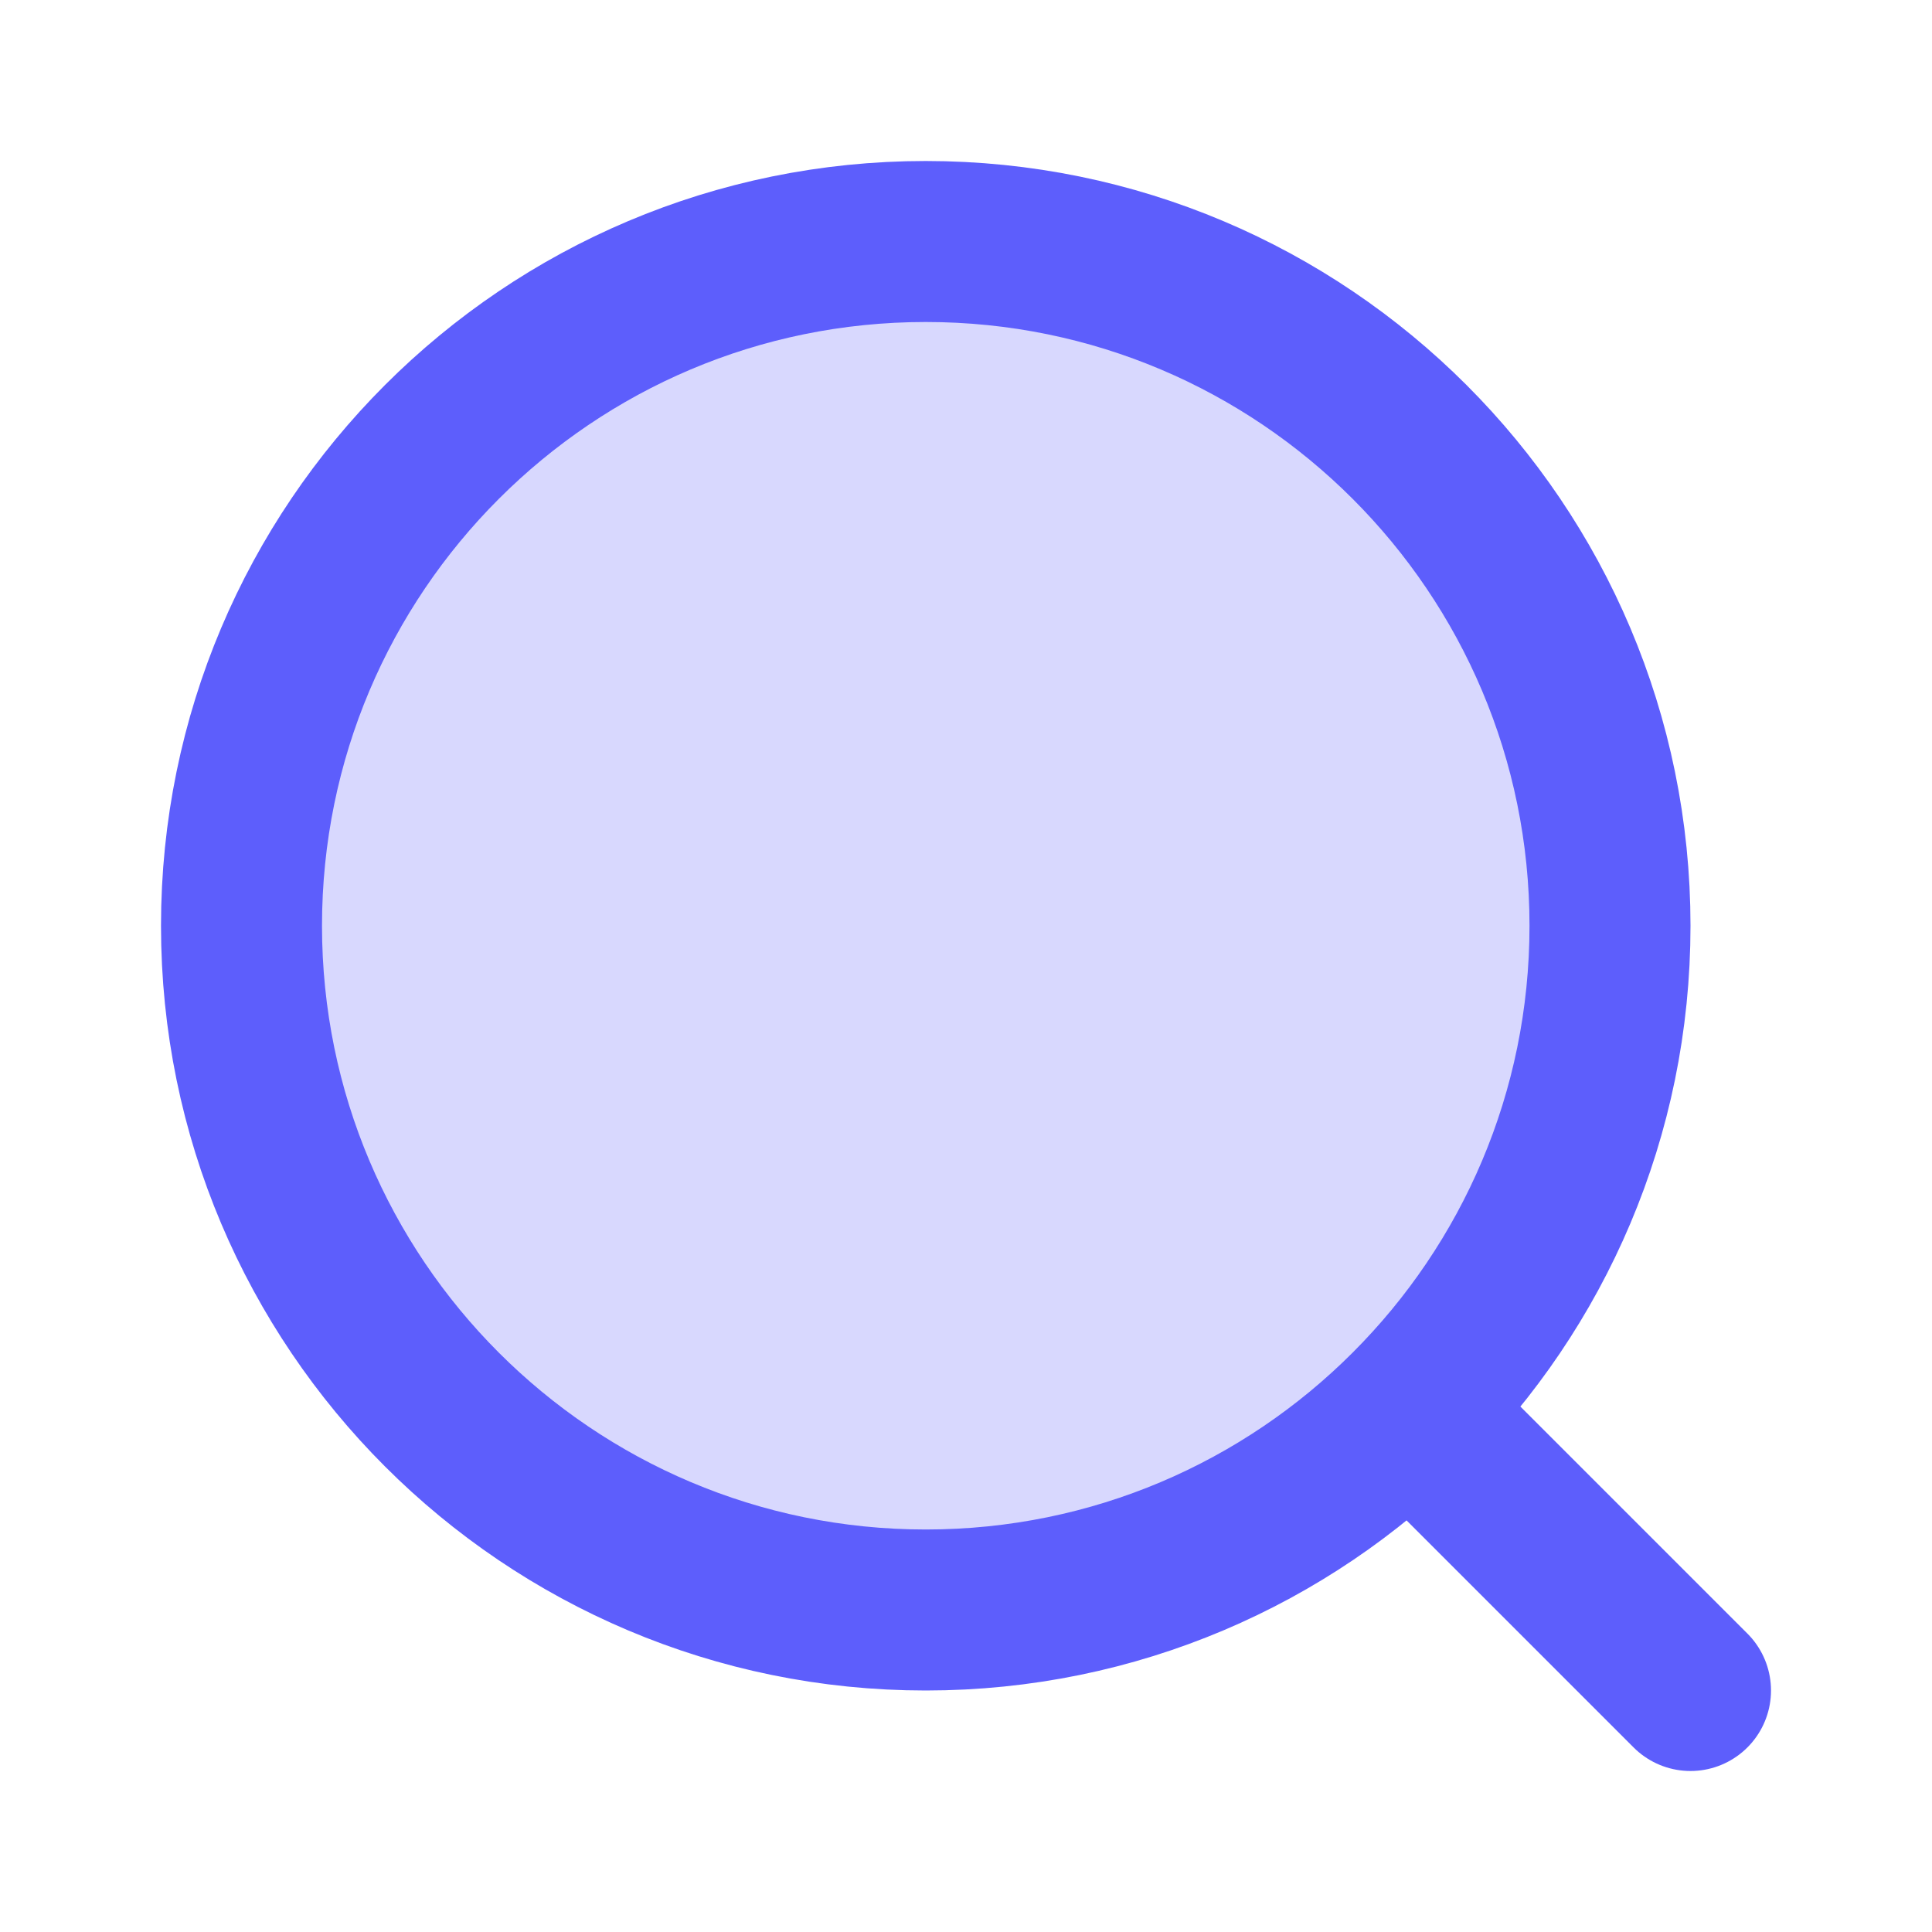
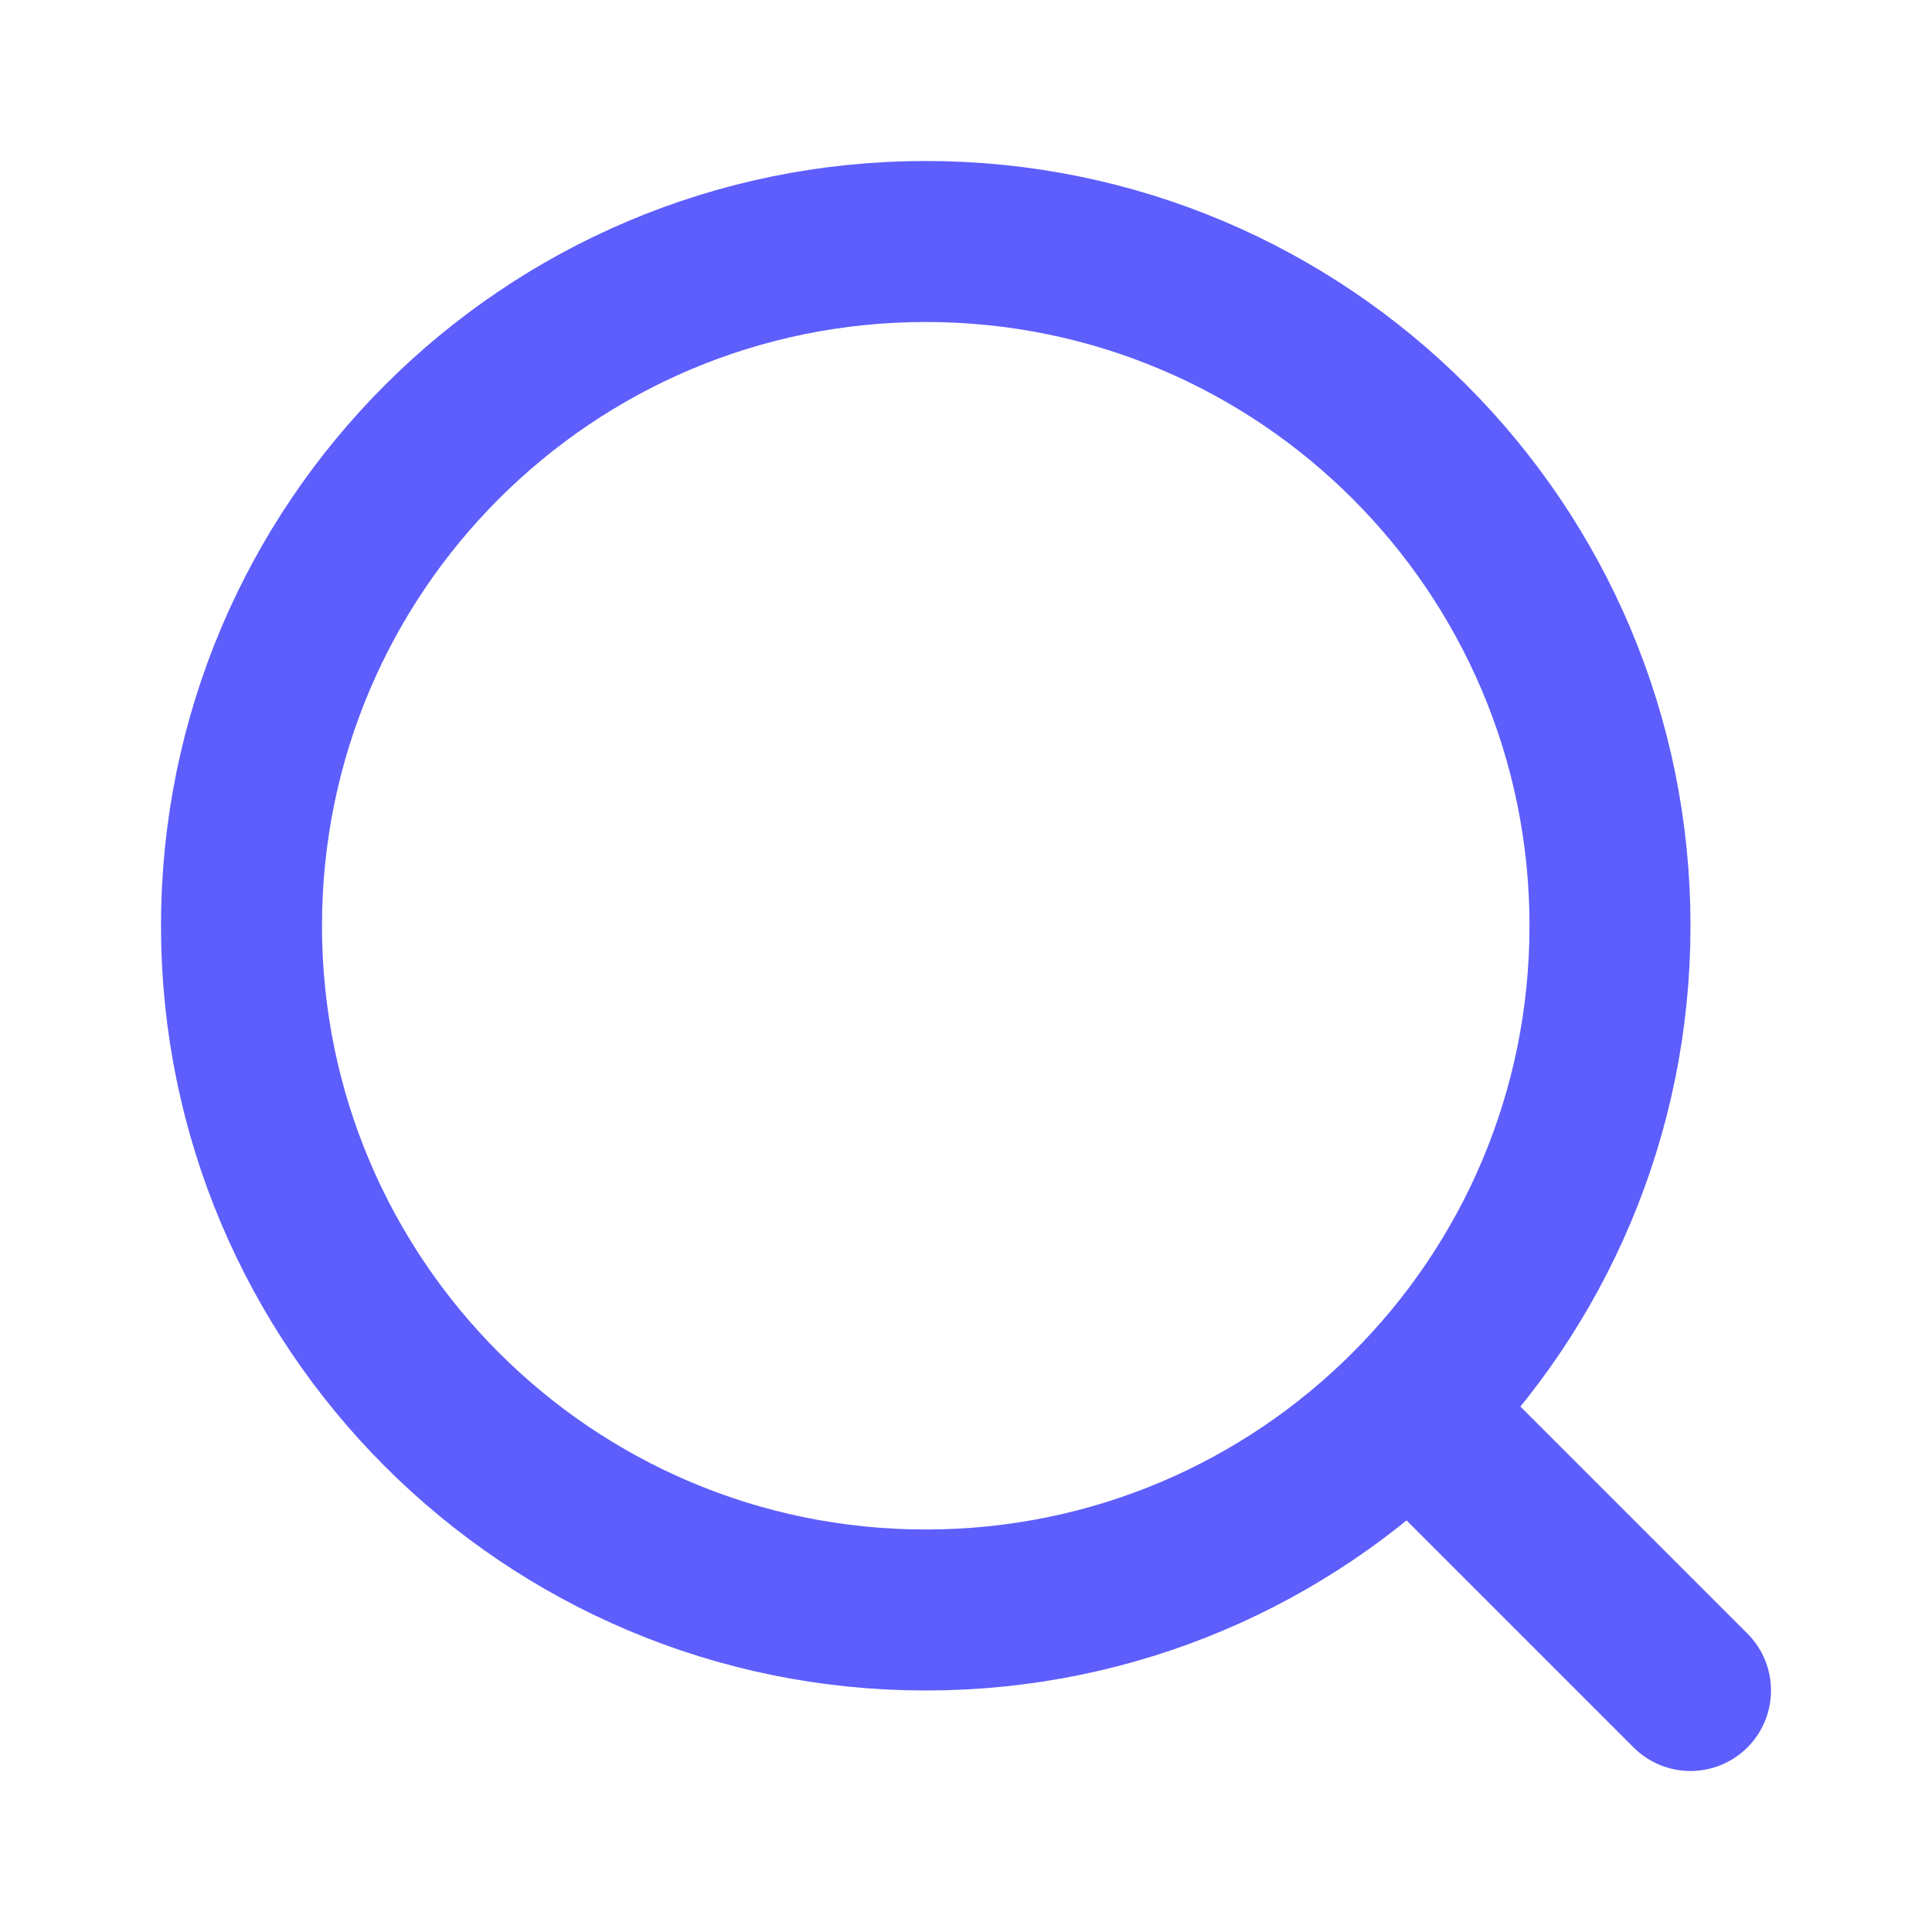
<svg xmlns="http://www.w3.org/2000/svg" width="24" height="24" viewBox="0 0 24 24" fill="none">
-   <path opacity="0.24" d="M20 11.5C20 13.847 19.049 15.972 17.51 17.51C15.972 19.049 13.847 20 11.5 20C6.806 20 3 16.194 3 11.5C3 6.806 6.806 3 11.5 3C16.194 3 20 6.806 20 11.5Z" fill="#5D5EFC" />
  <path d="M21 21L17.51 17.51M17.51 17.51C19.049 15.972 20 13.847 20 11.5C20 6.806 16.194 3 11.5 3C6.806 3 3 6.806 3 11.5C3 16.194 6.806 20 11.5 20C13.847 20 15.972 19.049 17.51 17.51Z" stroke="#5D5EFC" stroke-width="2" stroke-linecap="round" stroke-linejoin="round" />
</svg>